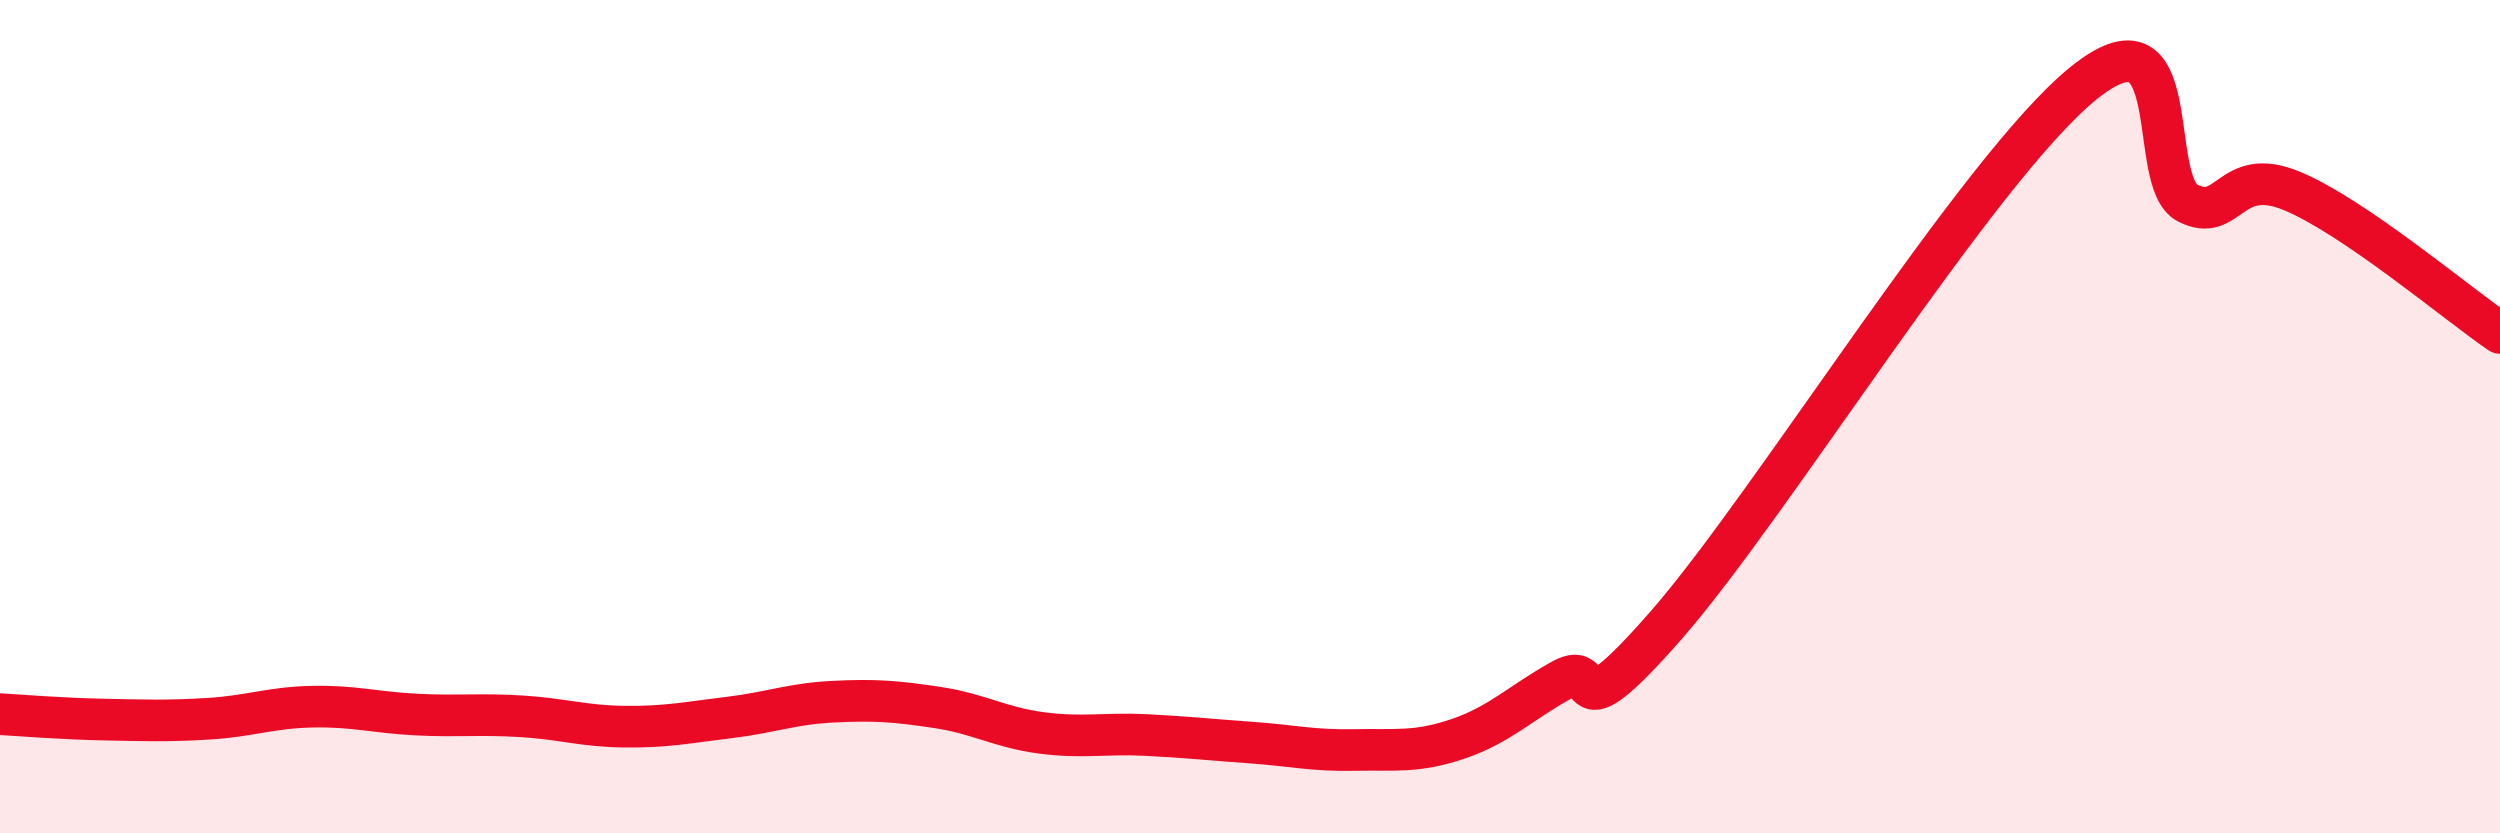
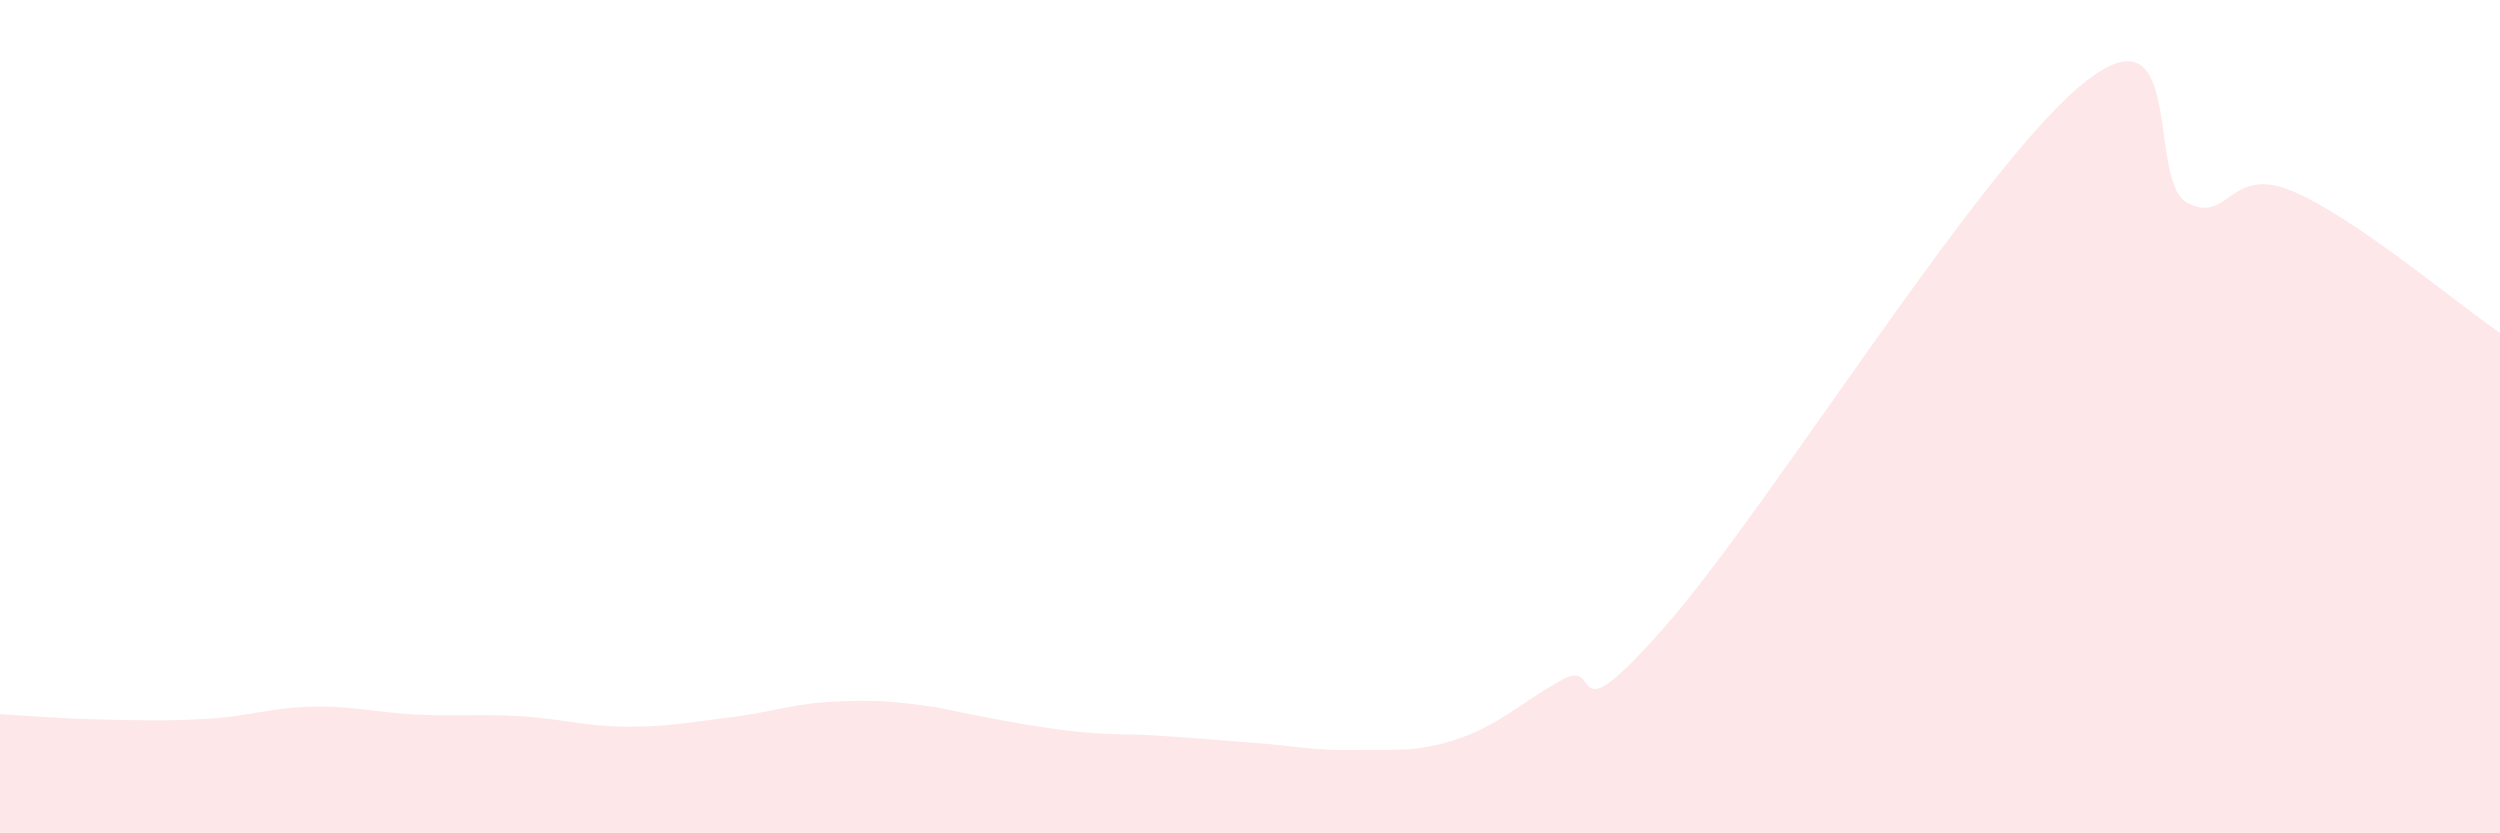
<svg xmlns="http://www.w3.org/2000/svg" width="60" height="20" viewBox="0 0 60 20">
-   <path d="M 0,17.14 C 0.5,17.17 1.5,17.25 2.5,17.27 C 3.5,17.29 4,17.31 5,17.25 C 6,17.19 6.5,16.98 7.5,16.96 C 8.5,16.94 9,17.1 10,17.15 C 11,17.2 11.5,17.13 12.5,17.19 C 13.5,17.25 14,17.43 15,17.44 C 16,17.45 16.5,17.34 17.5,17.22 C 18.5,17.1 19,16.89 20,16.84 C 21,16.79 21.5,16.83 22.5,16.98 C 23.5,17.13 24,17.46 25,17.59 C 26,17.72 26.5,17.59 27.5,17.64 C 28.5,17.69 29,17.75 30,17.82 C 31,17.89 31.5,18.02 32.5,18 C 33.5,17.98 34,18.07 35,17.73 C 36,17.39 36.5,16.86 37.5,16.31 C 38.5,15.76 37.5,17.85 40,14.99 C 42.5,12.13 47.5,4.02 50,2 C 52.5,-0.02 51.5,4.35 52.5,4.87 C 53.5,5.39 53.5,3.96 55,4.58 C 56.5,5.2 59,7.31 60,7.99L60 20L0 20Z" fill="#EB0A25" opacity="0.1" stroke-linecap="round" stroke-linejoin="round" />
-   <path d="M 0,17.14 C 0.5,17.17 1.5,17.25 2.5,17.27 C 3.5,17.29 4,17.31 5,17.25 C 6,17.19 6.5,16.98 7.5,16.96 C 8.5,16.94 9,17.1 10,17.15 C 11,17.2 11.5,17.13 12.5,17.19 C 13.5,17.25 14,17.43 15,17.44 C 16,17.45 16.5,17.34 17.5,17.22 C 18.5,17.1 19,16.89 20,16.84 C 21,16.79 21.5,16.83 22.5,16.98 C 23.5,17.13 24,17.46 25,17.59 C 26,17.72 26.5,17.59 27.5,17.64 C 28.5,17.69 29,17.75 30,17.82 C 31,17.89 31.5,18.02 32.5,18 C 33.5,17.98 34,18.07 35,17.73 C 36,17.39 36.5,16.86 37.5,16.31 C 38.5,15.76 37.5,17.85 40,14.99 C 42.5,12.13 47.5,4.02 50,2 C 52.5,-0.02 51.5,4.35 52.5,4.87 C 53.5,5.39 53.5,3.96 55,4.58 C 56.5,5.2 59,7.31 60,7.99" stroke="#EB0A25" stroke-width="1" fill="none" stroke-linecap="round" stroke-linejoin="round" />
+   <path d="M 0,17.14 C 0.5,17.17 1.5,17.25 2.5,17.27 C 3.5,17.29 4,17.31 5,17.25 C 6,17.19 6.5,16.98 7.5,16.96 C 8.5,16.94 9,17.1 10,17.15 C 11,17.2 11.5,17.13 12.5,17.19 C 13.5,17.25 14,17.43 15,17.44 C 16,17.45 16.5,17.34 17.5,17.22 C 18.5,17.1 19,16.89 20,16.84 C 21,16.79 21.5,16.83 22.5,16.98 C 26,17.72 26.5,17.59 27.5,17.64 C 28.5,17.69 29,17.75 30,17.82 C 31,17.89 31.5,18.02 32.5,18 C 33.5,17.98 34,18.07 35,17.73 C 36,17.39 36.5,16.86 37.5,16.31 C 38.5,15.76 37.5,17.85 40,14.99 C 42.5,12.13 47.5,4.02 50,2 C 52.5,-0.02 51.5,4.35 52.5,4.87 C 53.5,5.39 53.5,3.96 55,4.58 C 56.5,5.2 59,7.31 60,7.99L60 20L0 20Z" fill="#EB0A25" opacity="0.1" stroke-linecap="round" stroke-linejoin="round" />
</svg>